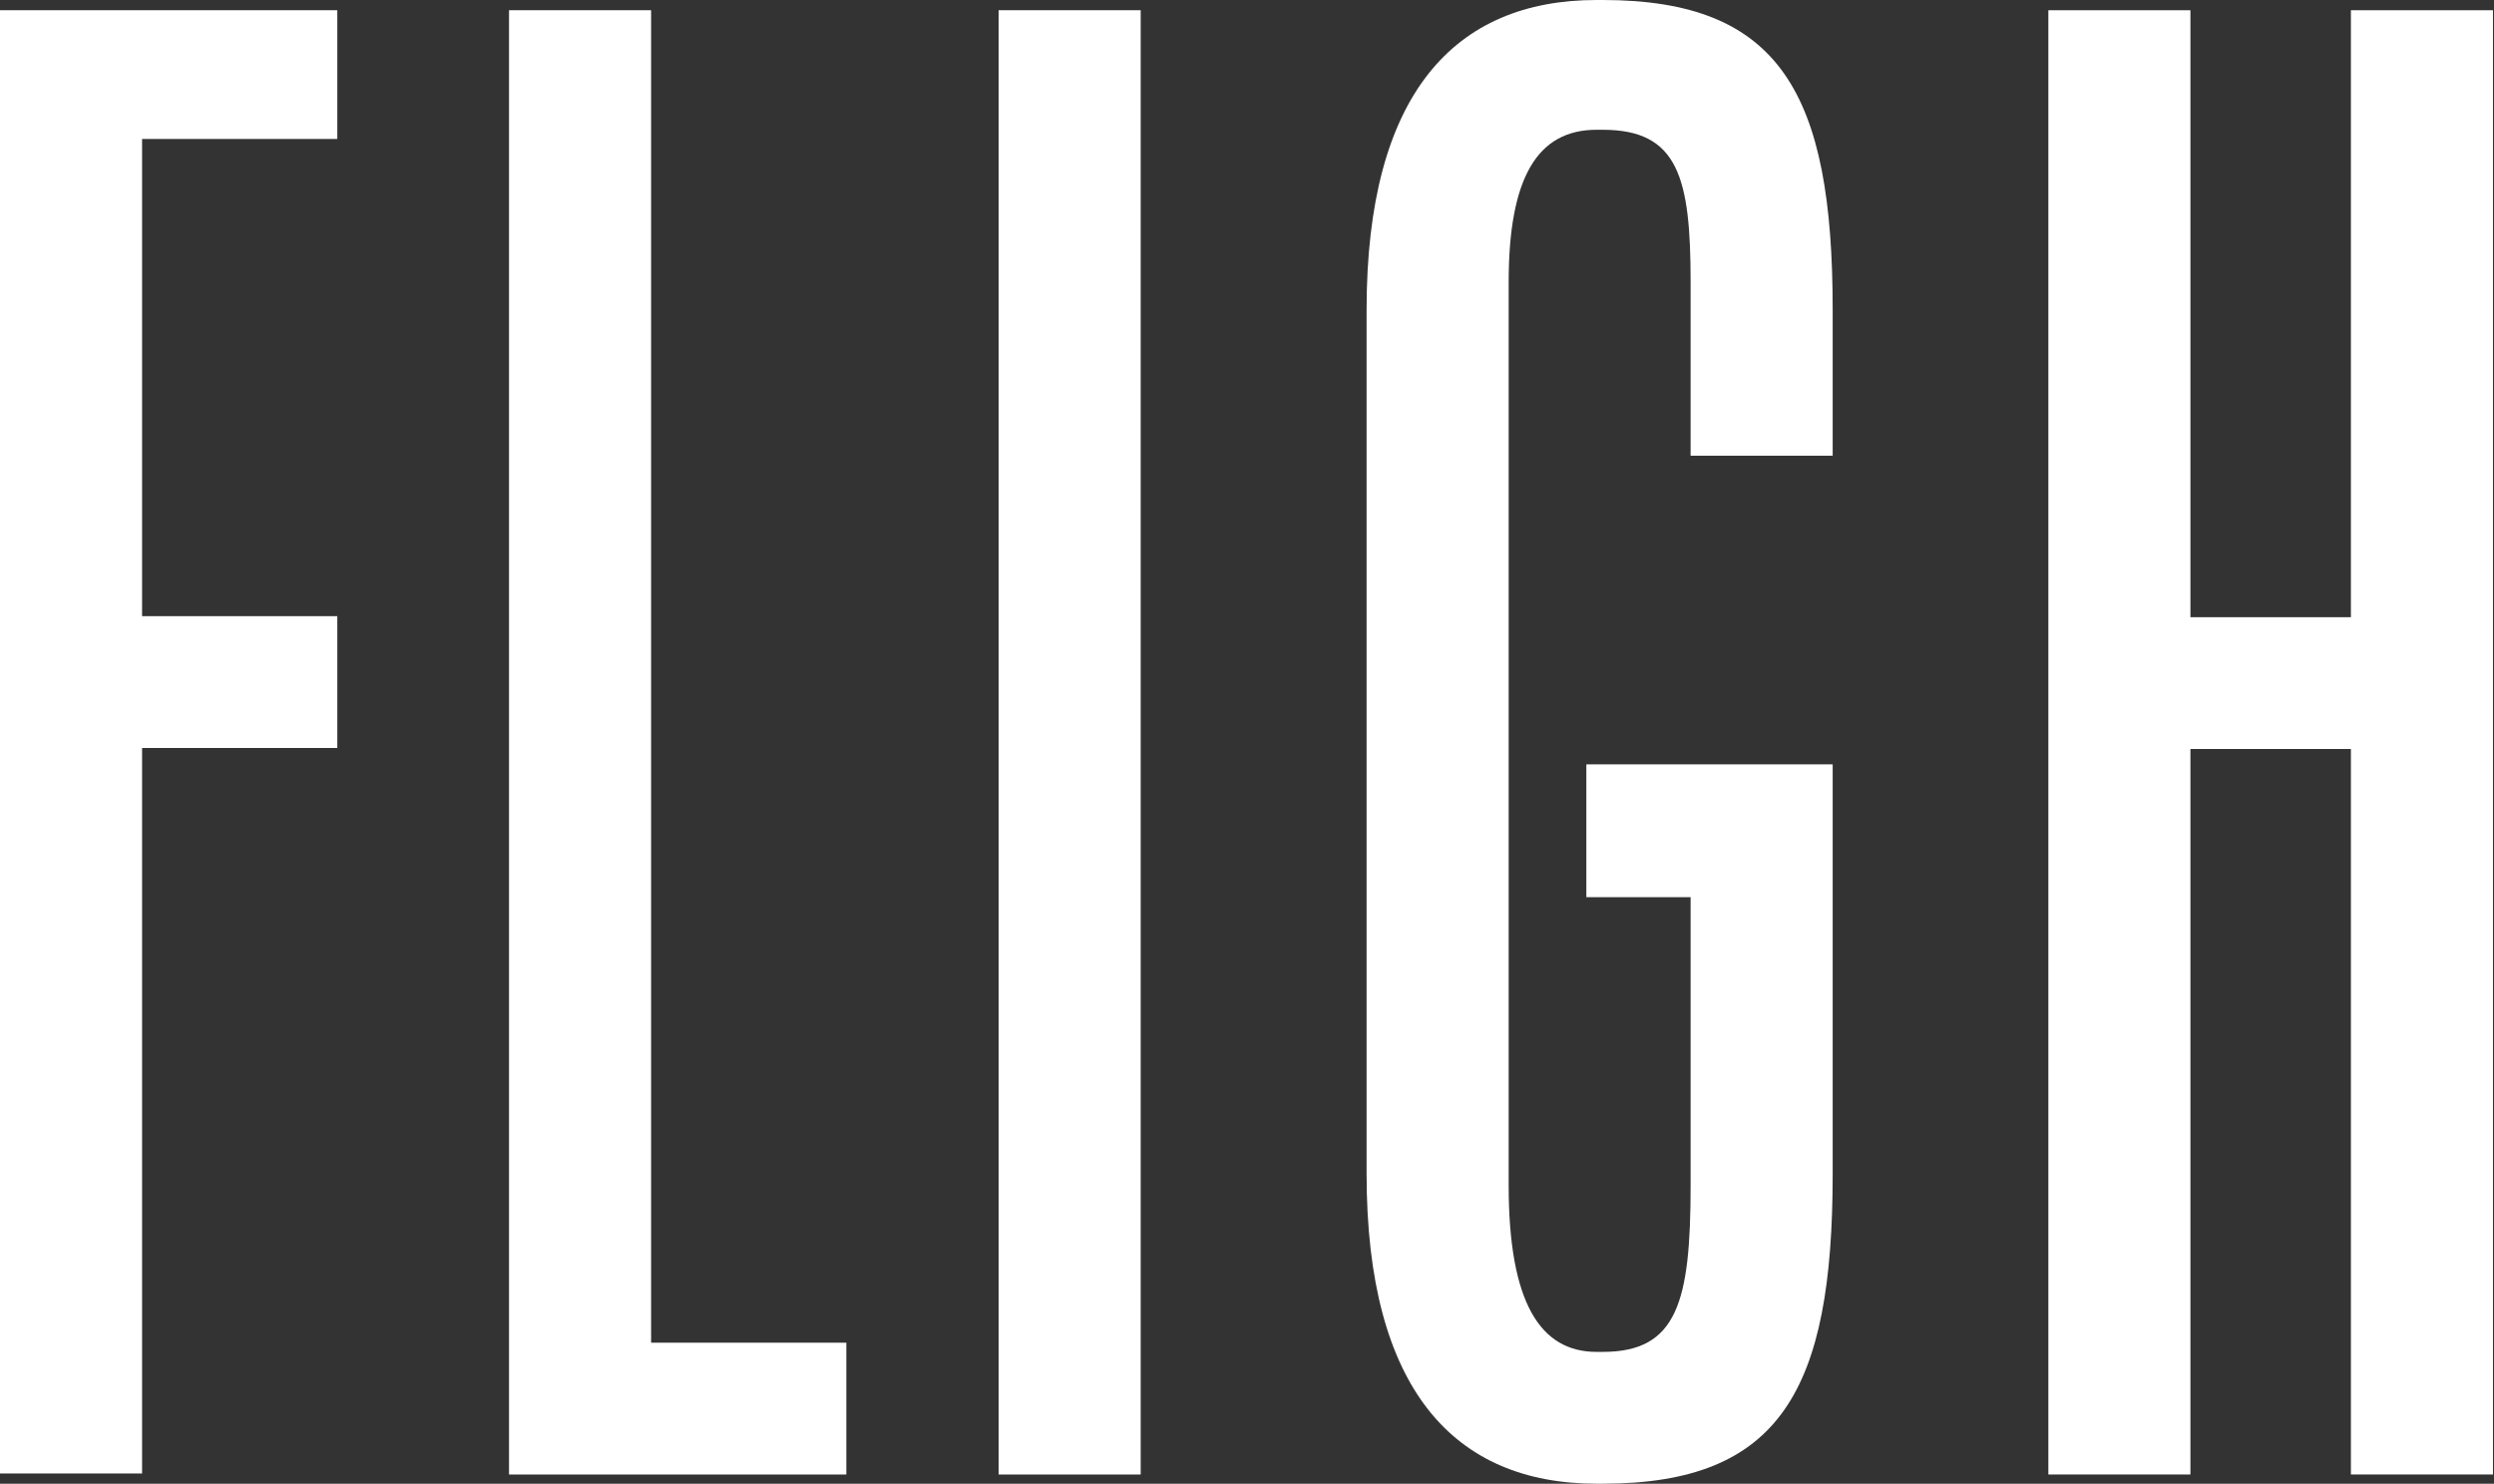
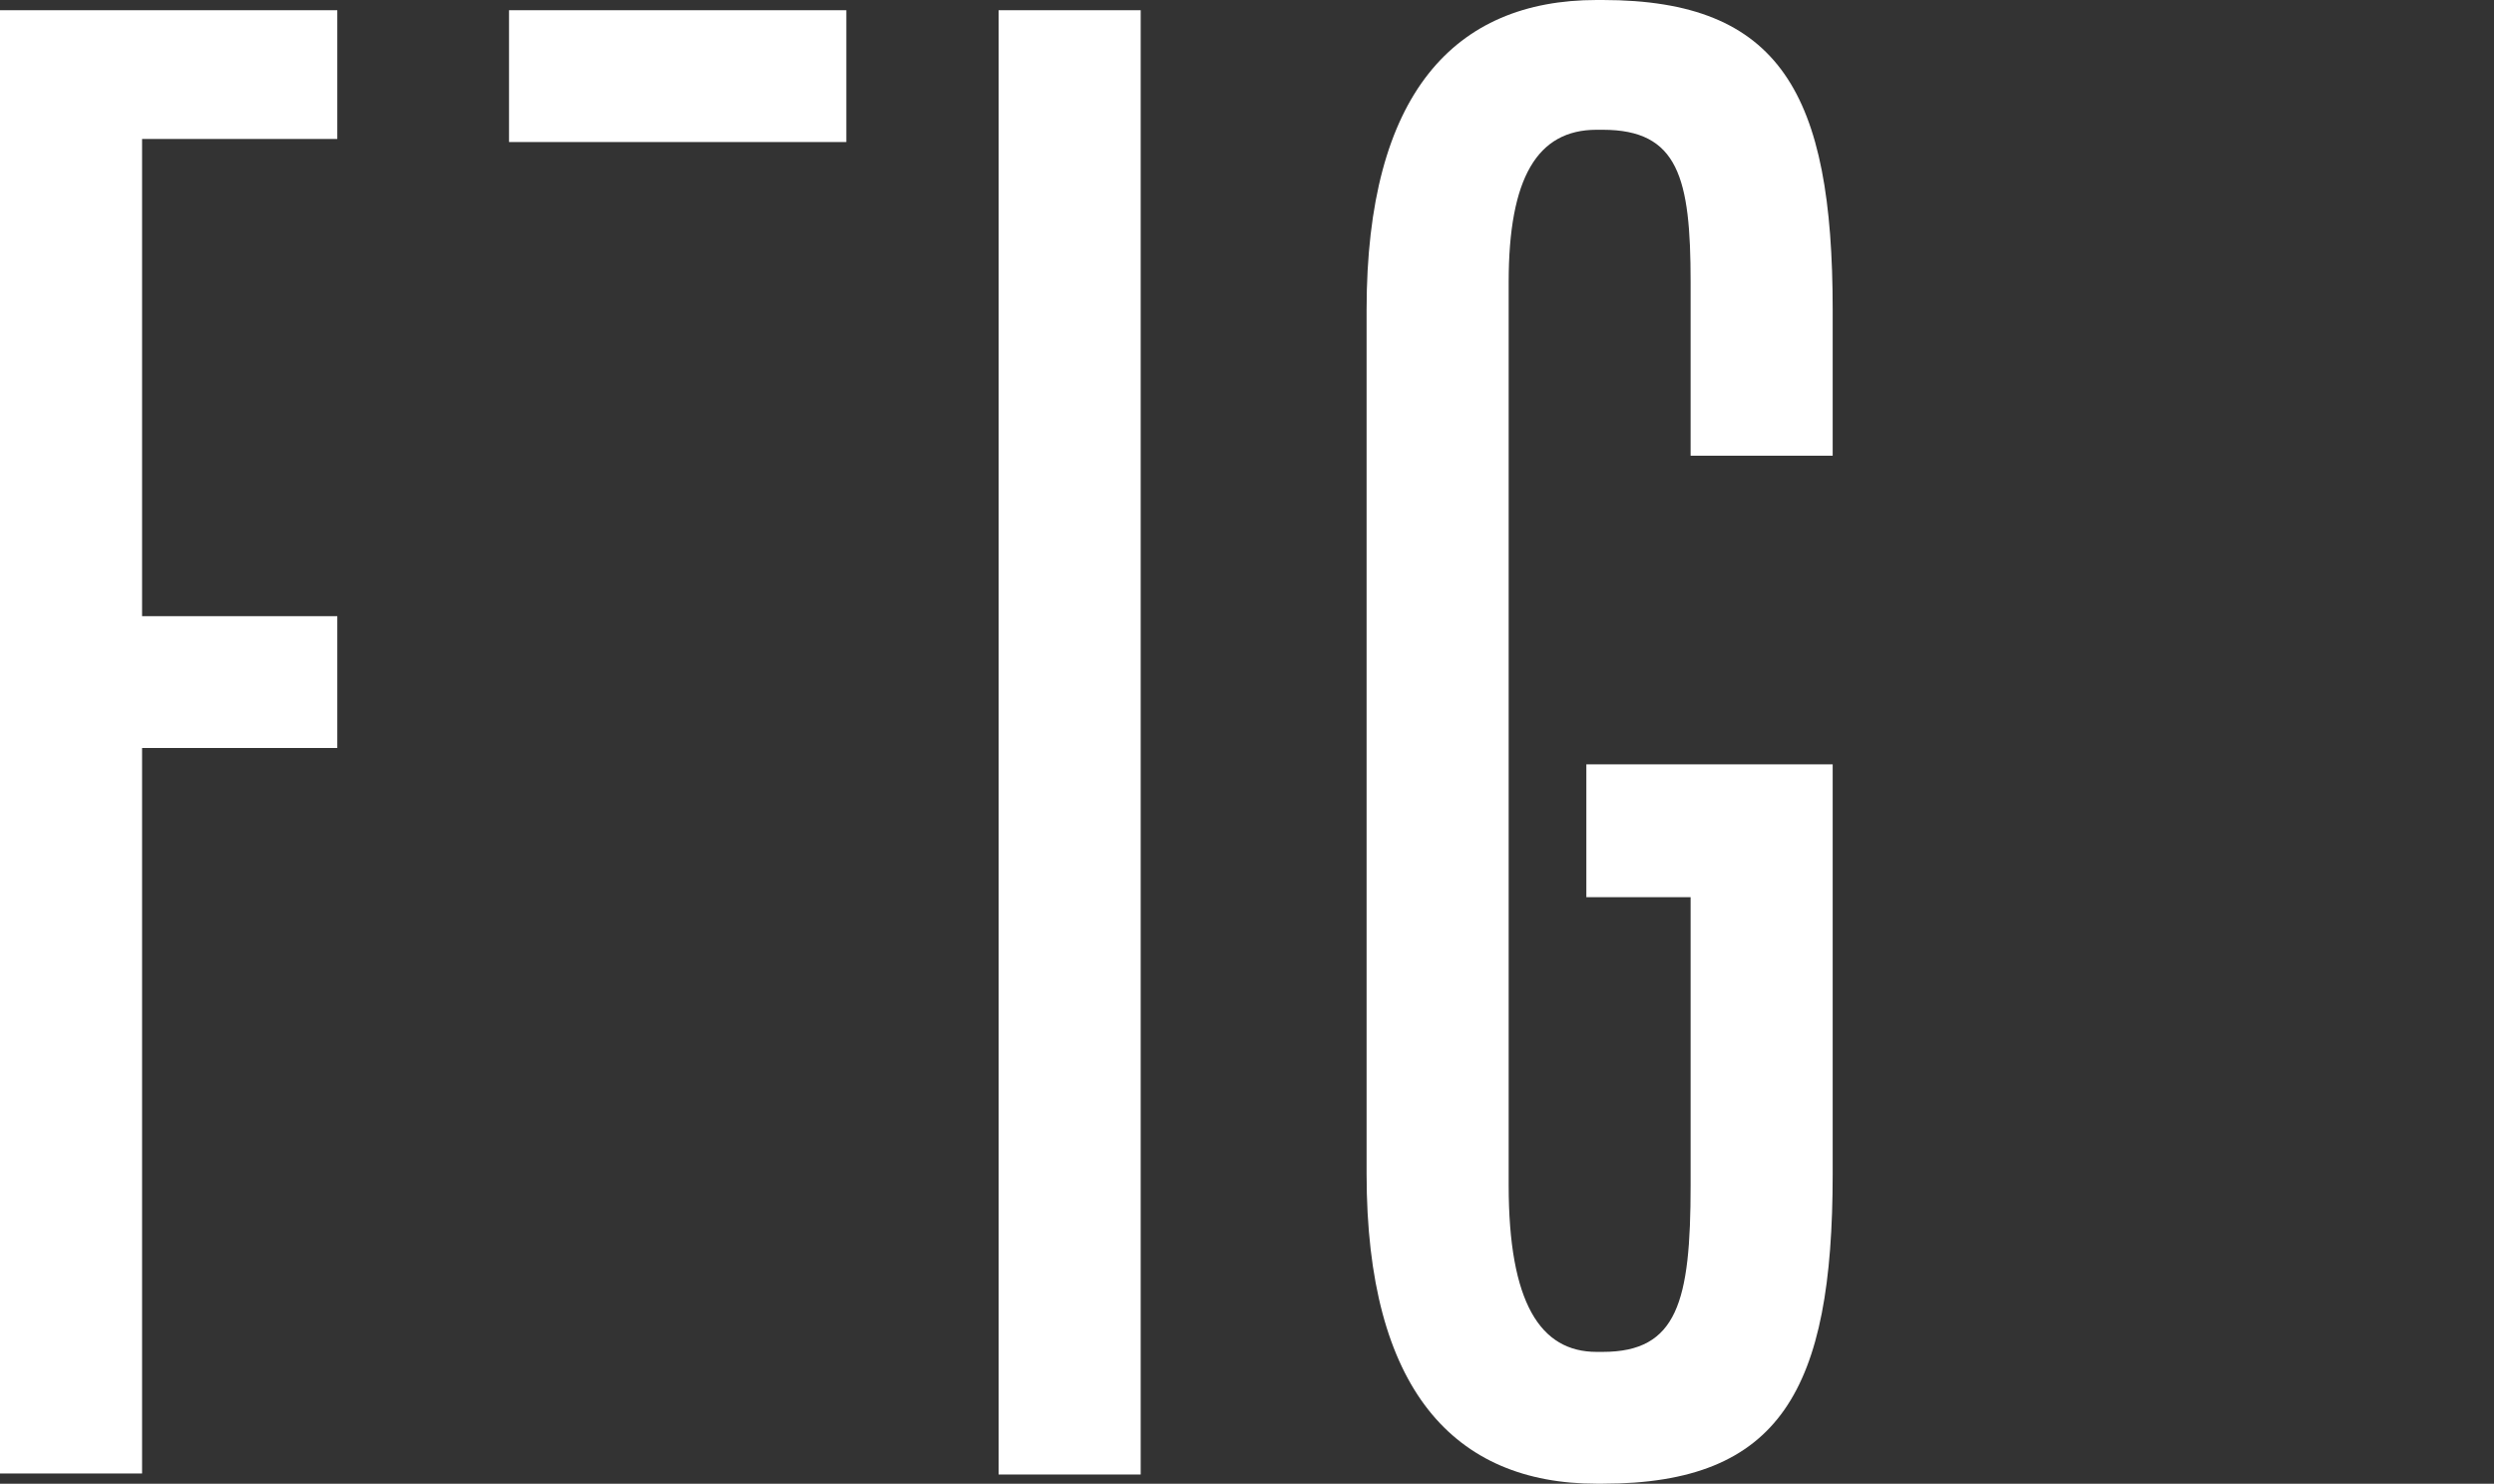
<svg xmlns="http://www.w3.org/2000/svg" version="1.1" id="Layer_1" x="0px" y="0px" viewBox="0 0 244 145.2" style="enable-background:new 0 0 244 145.2;" xml:space="preserve">
  <rect x="0" y="0" width="244" height="145.2" fill="#333333" stroke="none" />
  <style type="text/css">
	.st0{fill:#FFFFFF;}
</style>
  <g id="Fligh_Logo_Gold" transform="translate(-18.5 -13)">
    <path id="Path_229" class="st0" d="M18.5,14h33v12.6H32.4v46.7h19.1v12.9H32.4v71H18.5V14z" />
-     <path id="Path_230" class="st0" d="M68.3,14h13.9v130.4h19.1v12.9h-33V14z" />
+     <path id="Path_230" class="st0" d="M68.3,14h13.9h19.1v12.9h-33V14z" />
    <path id="Path_231" class="st0" d="M116.2,14h13.9v143.3h-13.9V14z" />
    <path id="Path_232" class="st0" d="M173.7,87.8h24.1v40.1c0,21.1-5.1,30.3-22.5,30.3h-0.6c-13.9,0-22.5-9.2-22.5-30.3V43.3   c0-21.1,8.6-30.3,22.5-30.3h0.6c17.4,0,22.5,9.2,22.5,30.3v14.3h-13.9v-17c0-10.2-1.2-14.9-8.6-14.9h-0.6c-5.8,0-8.6,4.7-8.6,14.9   V129c0,11.5,3.1,16.3,8.6,16.3h0.6c7.3,0,8.6-4.9,8.6-16.3v-28.2h-10.2V87.8z" />
-     <path id="Path_233" class="st0" d="M232.8,14v59.4h15.7V14h13.9v143.3h-13.9v-71h-15.7v71h-13.9V14H232.8z" />
  </g>
</svg>